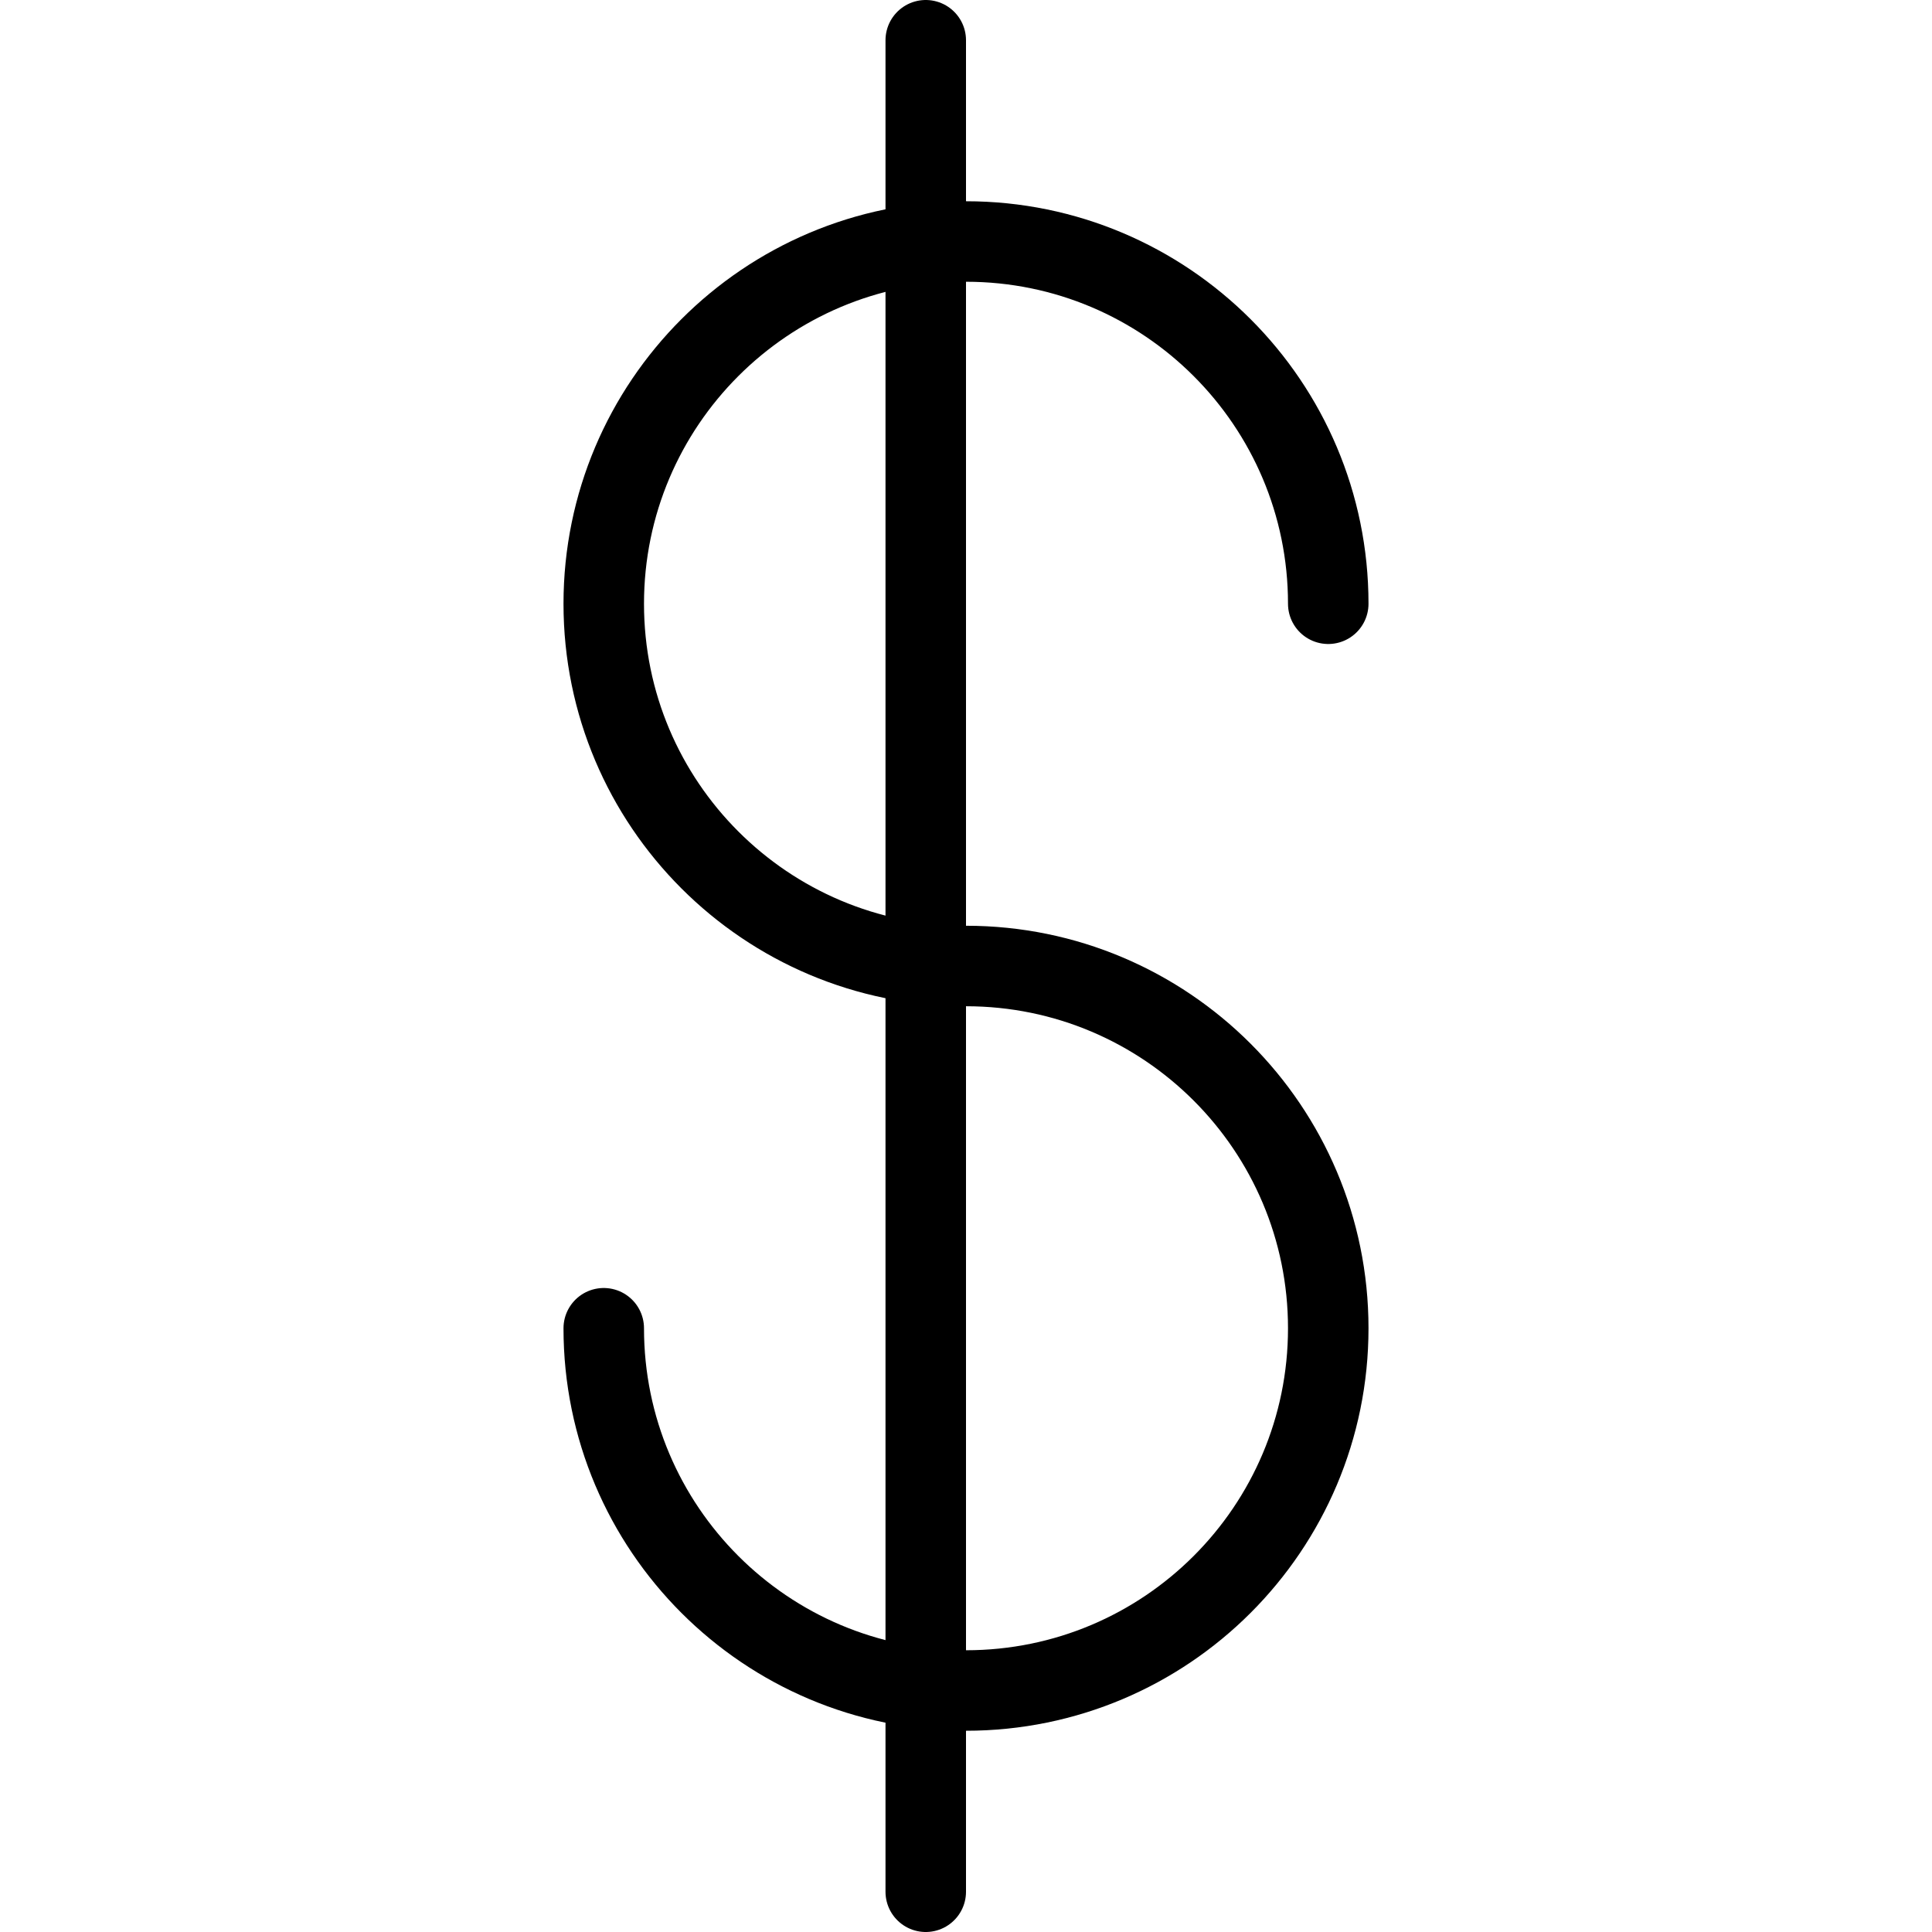
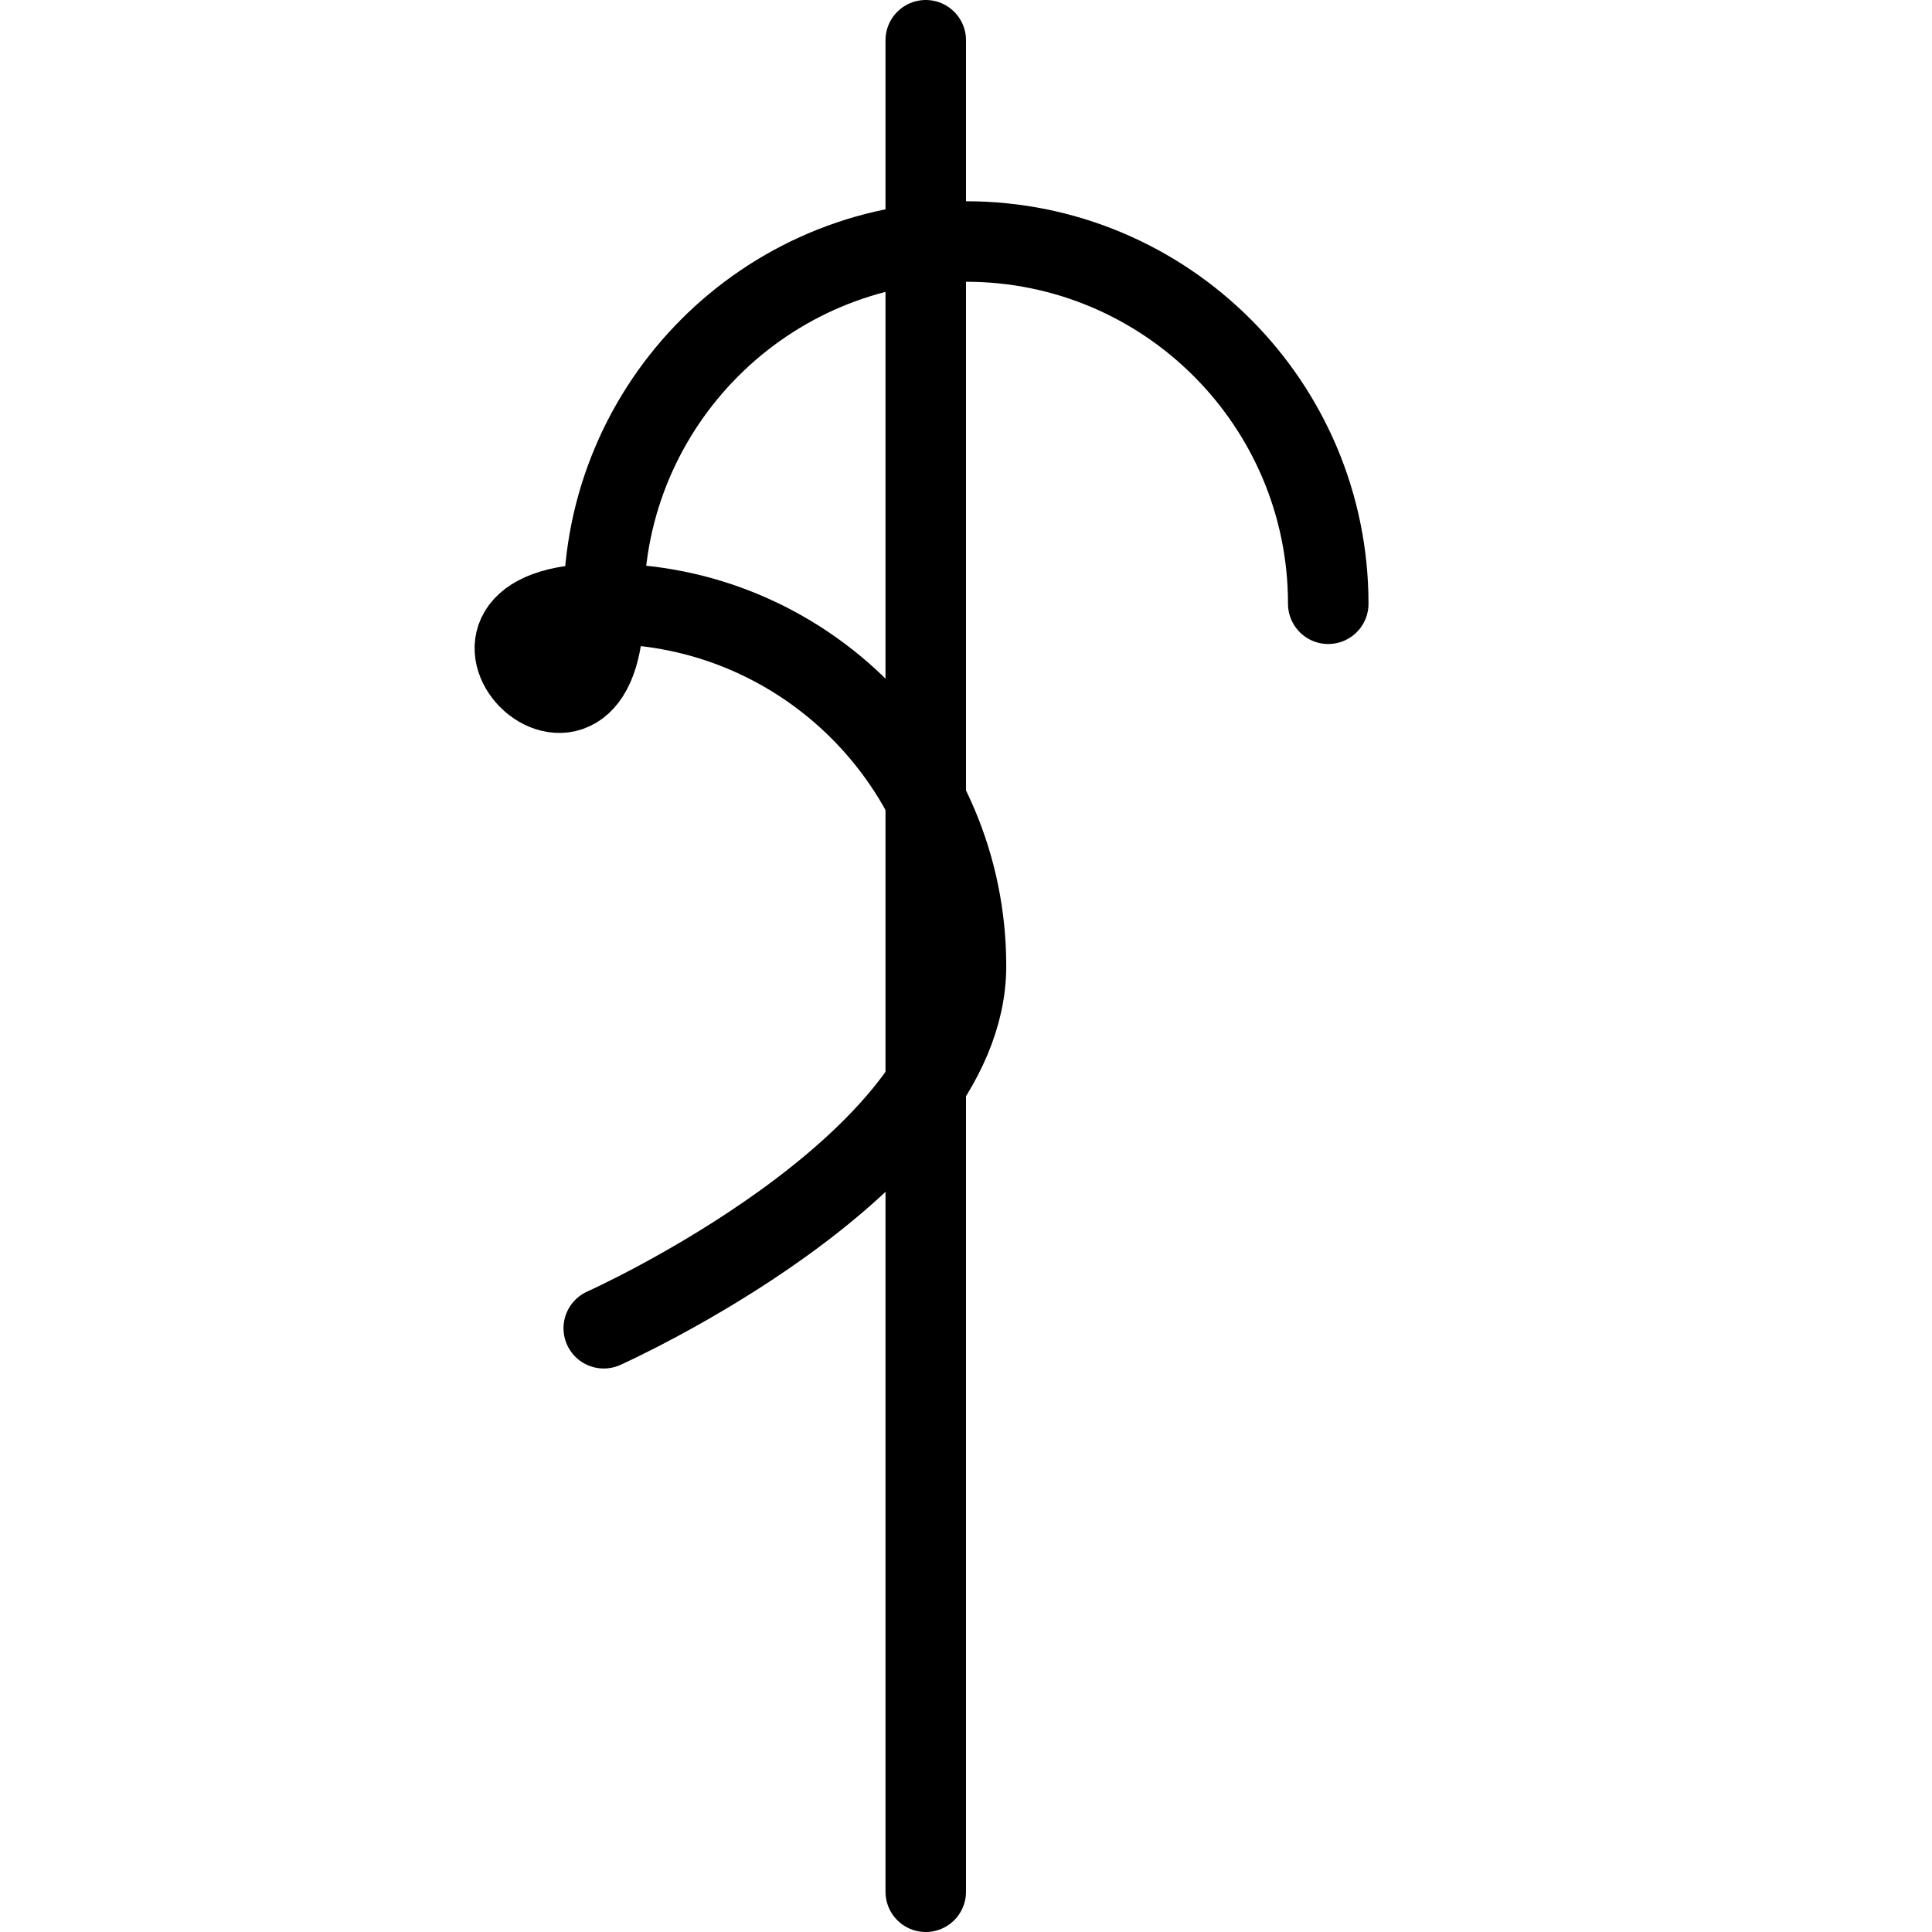
<svg xmlns="http://www.w3.org/2000/svg" version="1.1" x="0px" y="0px" width="24px" height="24px" viewBox="0 0 24 24" enable-background="new 0 0 24 24" xml:space="preserve">
  <g id="Outline_Icons">
    <g>
      <line fill="none" stroke="#000000" stroke-linecap="round" stroke-linejoin="round" stroke-miterlimit="10" x1="11.5" y1="0.5" x2="11.5" y2="23.5" />
-       <path fill="none" stroke="#000000" stroke-linecap="round" stroke-linejoin="round" stroke-miterlimit="10" d="M7.5,16.5    c0,2.486,2.015,4.5,4.5,4.5s4.5-2.014,4.5-4.5c0-2.484-2.015-4.5-4.5-4.5S7.5,9.986,7.5,7.5C7.5,5.016,9.515,3,12,3    s4.5,2.016,4.5,4.5" />
+       <path fill="none" stroke="#000000" stroke-linecap="round" stroke-linejoin="round" stroke-miterlimit="10" d="M7.5,16.5    s4.5-2.014,4.5-4.5c0-2.484-2.015-4.5-4.5-4.5S7.5,9.986,7.5,7.5C7.5,5.016,9.515,3,12,3    s4.5,2.016,4.5,4.5" />
    </g>
  </g>
  <g id="Invisible_Shape">
-     <rect fill="none" width="24" height="24" />
-   </g>
+     </g>
</svg>